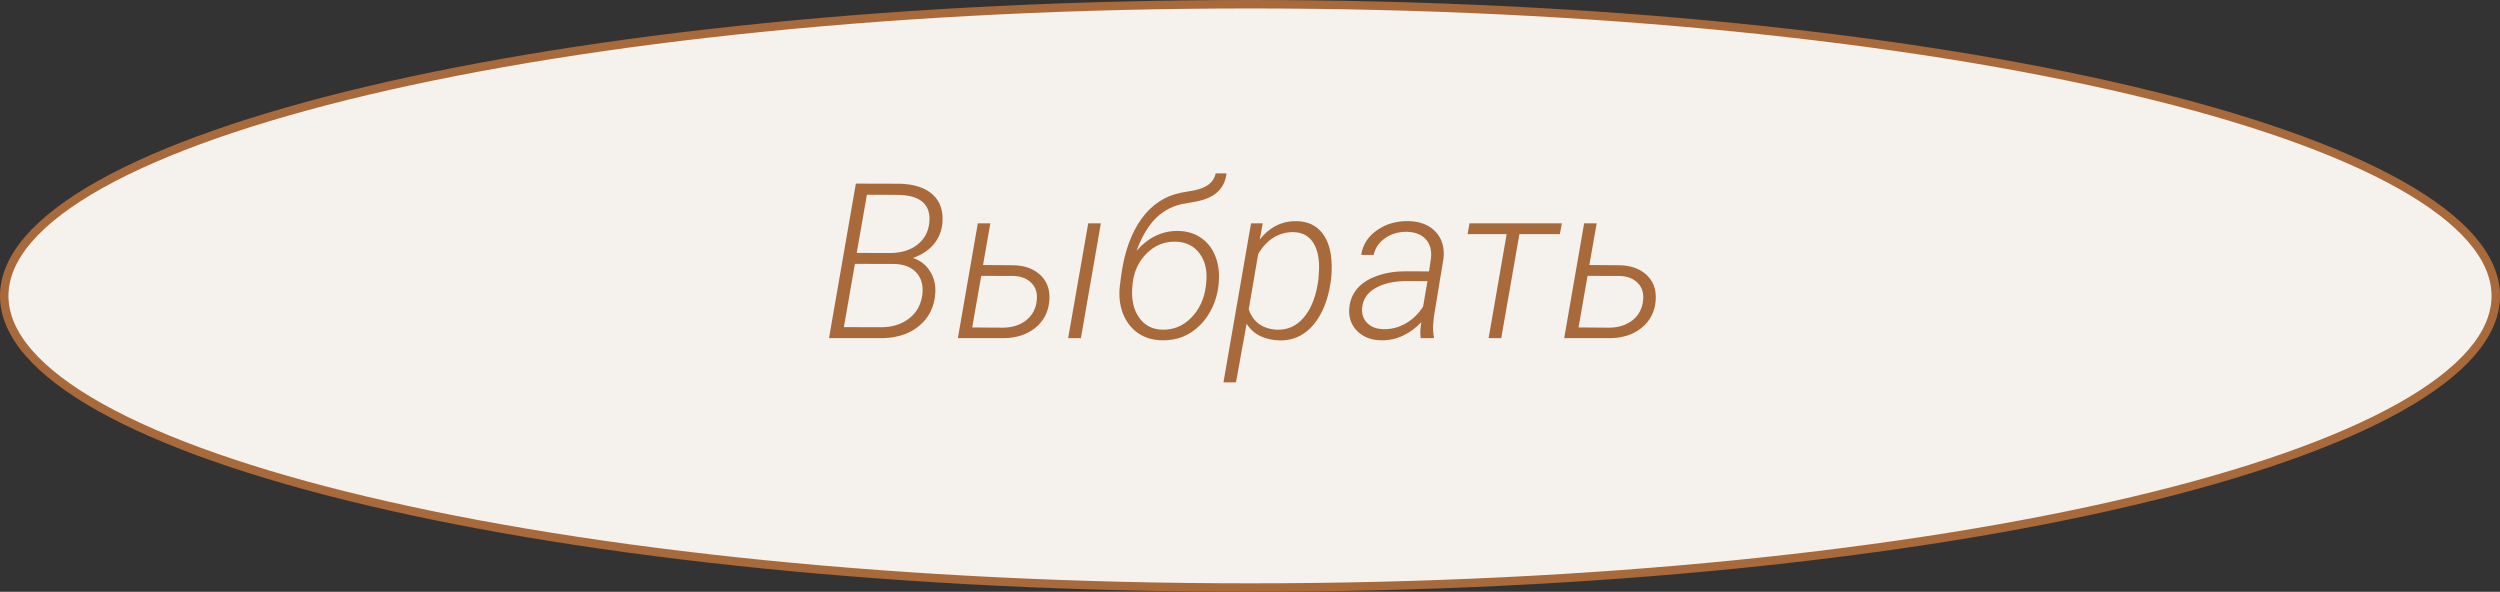
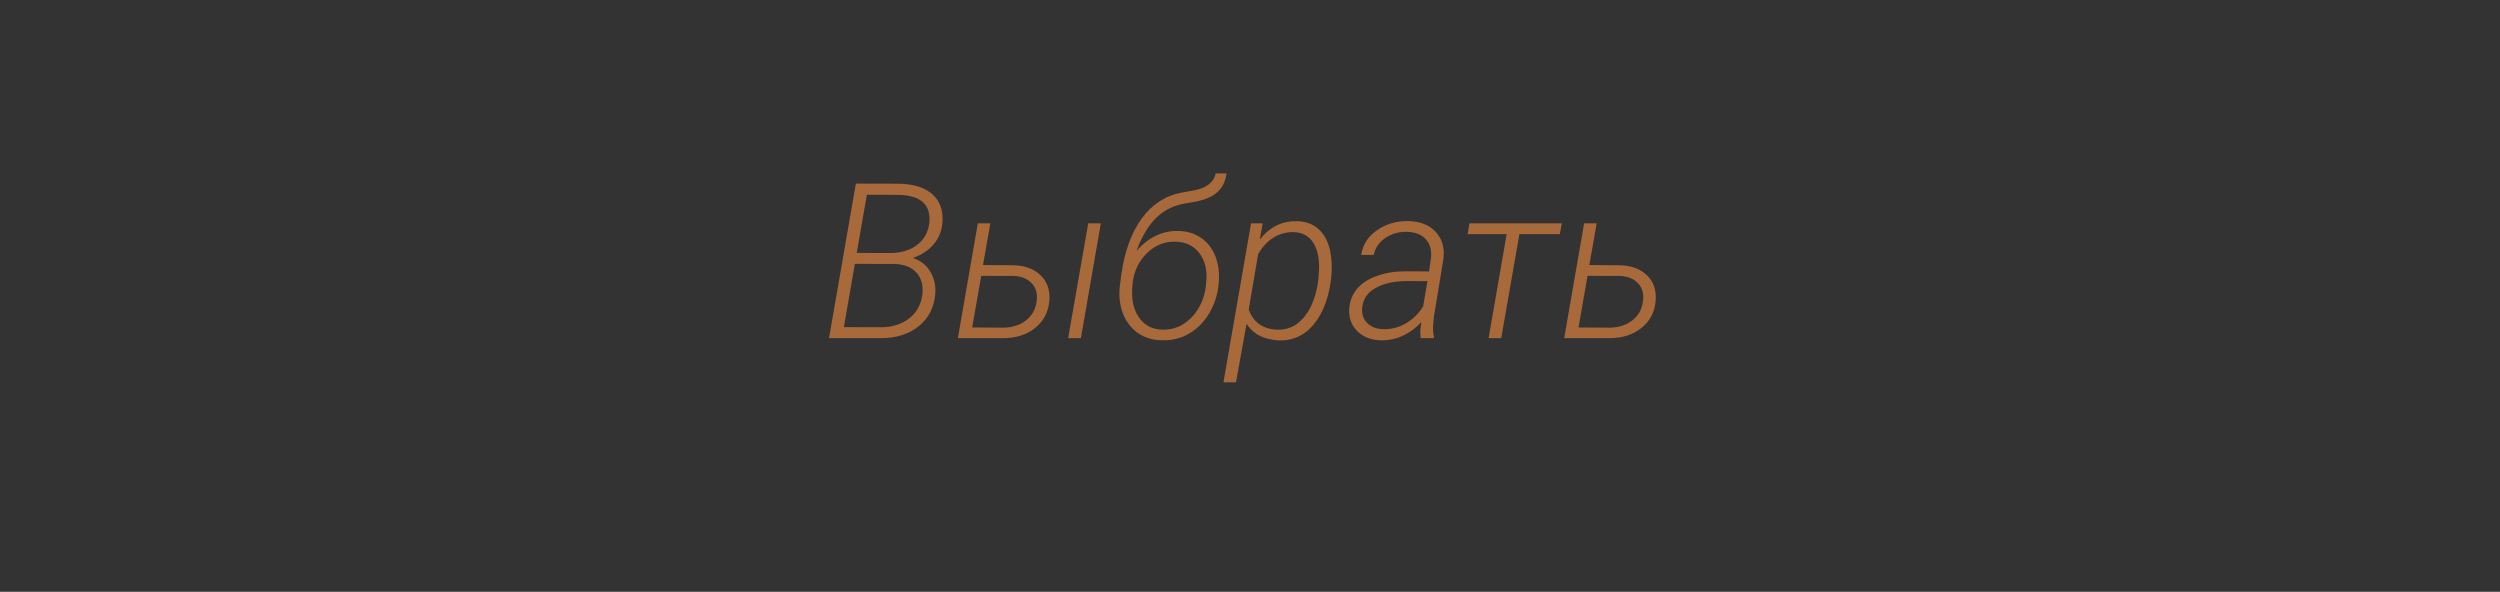
<svg xmlns="http://www.w3.org/2000/svg" width="207" height="49" viewBox="0 0 207 49" fill="none">
  <rect x="0" y="0" width="207" height="49" fill="#333333" stroke="none" />
-   <path d="M206.65 24.5C206.65 27.673 203.921 30.806 198.696 33.731C193.499 36.639 185.956 39.27 176.605 41.483C157.909 45.909 132.062 48.65 103.5 48.65C74.938 48.65 49.092 45.909 30.395 41.483C21.044 39.27 13.501 36.639 8.304 33.731C3.079 30.806 0.35 27.673 0.35 24.5C0.35 21.327 3.079 18.194 8.304 15.269C13.501 12.361 21.044 9.73 30.395 7.516C49.092 3.091 74.938 0.35 103.5 0.35C132.062 0.35 157.909 3.091 176.605 7.516C185.956 9.73 193.499 12.361 198.696 15.269C203.921 18.194 206.65 21.327 206.65 24.5Z" fill="#F5F1EC" stroke="#A8693B" stroke-width="0.7" />
  <path d="M68.642 28L70.865 15.203L74.469 15.212C75.693 15.241 76.616 15.543 77.237 16.117C77.858 16.691 78.122 17.482 78.028 18.49C77.964 19.158 77.721 19.741 77.299 20.239C76.877 20.731 76.306 21.106 75.585 21.364C76.194 21.552 76.669 21.918 77.009 22.463C77.349 23.002 77.492 23.623 77.439 24.326C77.352 25.439 76.9 26.33 76.086 26.998C75.277 27.666 74.22 28 72.913 28H68.642ZM70.786 21.848L69.872 27.086L72.948 27.095C73.874 27.095 74.65 26.852 75.277 26.365C75.91 25.879 76.276 25.205 76.376 24.344C76.452 23.6 76.282 23.005 75.866 22.56C75.456 22.114 74.856 21.88 74.064 21.856L70.786 21.848ZM70.936 20.942L73.739 20.951C74.653 20.939 75.394 20.708 75.963 20.257C76.537 19.806 76.865 19.202 76.947 18.446C77.094 16.964 76.259 16.193 74.442 16.135L71.779 16.126L70.936 20.942ZM81.394 21.944L83.847 21.962C84.72 21.968 85.435 22.193 85.991 22.639C86.659 23.178 86.958 23.928 86.888 24.889C86.811 25.826 86.422 26.579 85.719 27.148C85.016 27.716 84.122 28 83.038 28H79.311L80.964 18.49H82.001L81.394 21.944ZM81.245 22.841L80.498 27.112L83.082 27.13C83.838 27.118 84.468 26.913 84.972 26.515C85.476 26.11 85.766 25.571 85.842 24.898C85.912 24.288 85.769 23.802 85.411 23.439C85.054 23.069 84.561 22.873 83.935 22.85L81.245 22.841ZM89.498 28H88.443L90.105 18.49H91.15L89.498 28ZM97.558 19.123C98.284 19.135 98.914 19.325 99.447 19.694C99.981 20.058 100.373 20.561 100.625 21.206C100.883 21.851 100.979 22.565 100.915 23.351L100.889 23.649C100.818 24.288 100.648 24.892 100.379 25.46C100.115 26.028 99.772 26.52 99.351 26.936C98.478 27.798 97.426 28.211 96.195 28.176C95.428 28.164 94.763 27.959 94.2 27.561C93.644 27.162 93.233 26.62 92.97 25.935C92.712 25.243 92.63 24.487 92.724 23.667L92.838 22.788C93.102 20.866 93.655 19.316 94.499 18.139C95.349 16.955 96.441 16.229 97.777 15.959L98.867 15.766C99.91 15.56 100.508 15.092 100.66 14.359H101.557C101.422 15.449 100.789 16.173 99.658 16.53C99.301 16.642 98.811 16.744 98.19 16.838C97.259 16.973 96.456 17.356 95.782 17.989C95.114 18.622 94.555 19.548 94.103 20.767C95.094 19.648 96.245 19.1 97.558 19.123ZM97.347 20.011C96.433 19.987 95.642 20.301 94.974 20.951C94.311 21.596 93.916 22.41 93.787 23.395L93.761 23.685C93.661 24.739 93.84 25.601 94.297 26.269C94.754 26.936 95.404 27.279 96.248 27.297C97.168 27.32 97.965 26.989 98.639 26.304C99.312 25.618 99.717 24.733 99.852 23.649L99.878 23.359C99.972 22.398 99.787 21.607 99.324 20.986C98.861 20.359 98.202 20.034 97.347 20.011ZM105.934 28.185C105.389 28.173 104.873 28.059 104.387 27.842C103.906 27.619 103.517 27.273 103.218 26.805L102.339 31.656H101.302L103.587 18.49H104.554L104.308 19.835C105.134 18.786 106.168 18.279 107.41 18.314C108.301 18.338 108.995 18.669 109.493 19.308C109.991 19.946 110.249 20.852 110.267 22.023C110.272 22.393 110.255 22.75 110.214 23.096L110.179 23.342C110.032 24.367 109.757 25.252 109.353 25.996C108.948 26.74 108.456 27.297 107.876 27.666C107.296 28.029 106.648 28.202 105.934 28.185ZM109.168 23.096L109.221 22.261C109.238 21.323 109.068 20.588 108.711 20.055C108.354 19.521 107.823 19.243 107.12 19.22C106.505 19.208 105.945 19.36 105.441 19.677C104.943 19.987 104.521 20.441 104.176 21.039L103.394 25.618C103.581 26.157 103.877 26.567 104.281 26.849C104.691 27.13 105.181 27.279 105.749 27.297C106.599 27.326 107.316 27.01 107.902 26.348C108.494 25.68 108.893 24.751 109.098 23.561L109.168 23.096ZM117.632 28C117.603 27.777 117.594 27.555 117.605 27.332L117.685 26.673C117.245 27.148 116.741 27.52 116.173 27.789C115.61 28.059 115.001 28.188 114.345 28.176C113.542 28.164 112.889 27.912 112.385 27.42C111.887 26.922 111.664 26.298 111.717 25.548C111.764 24.921 111.978 24.379 112.358 23.922C112.745 23.459 113.293 23.102 114.002 22.85C114.711 22.592 115.505 22.463 116.384 22.463L118.326 22.472L118.484 21.382C118.555 20.731 118.414 20.21 118.062 19.817C117.711 19.425 117.192 19.217 116.507 19.193C115.815 19.182 115.212 19.355 114.696 19.712C114.187 20.064 113.867 20.529 113.738 21.109H112.71C112.827 20.277 113.255 19.601 113.993 19.079C114.731 18.552 115.604 18.294 116.612 18.306C117.591 18.329 118.344 18.625 118.871 19.193C119.404 19.762 119.621 20.5 119.521 21.408L118.73 26.189L118.66 26.954C118.643 27.27 118.666 27.584 118.73 27.895L118.713 28H117.632ZM114.521 27.253C115.165 27.276 115.78 27.124 116.366 26.796C116.958 26.462 117.447 25.99 117.834 25.381L118.194 23.28L116.516 23.271C115.449 23.271 114.579 23.462 113.905 23.843C113.231 24.218 112.859 24.757 112.789 25.46C112.736 25.976 112.871 26.4 113.193 26.734C113.521 27.068 113.964 27.241 114.521 27.253ZM129.154 19.387H125.806L124.303 28H123.257L124.751 19.387H121.517L121.675 18.49H129.321L129.154 19.387ZM131.598 21.944L134.05 21.962C134.923 21.968 135.638 22.193 136.194 22.639C136.862 23.178 137.161 23.928 137.091 24.889C137.015 25.826 136.625 26.579 135.922 27.148C135.219 27.716 134.325 28 133.241 28H129.515L131.167 18.49H132.204L131.598 21.944ZM131.448 22.841L130.701 27.112L133.285 27.13C134.041 27.118 134.671 26.913 135.175 26.515C135.679 26.11 135.969 25.571 136.045 24.898C136.115 24.288 135.972 23.802 135.614 23.439C135.257 23.069 134.765 22.873 134.138 22.85L131.448 22.841Z" fill="#A8693B" />
</svg>